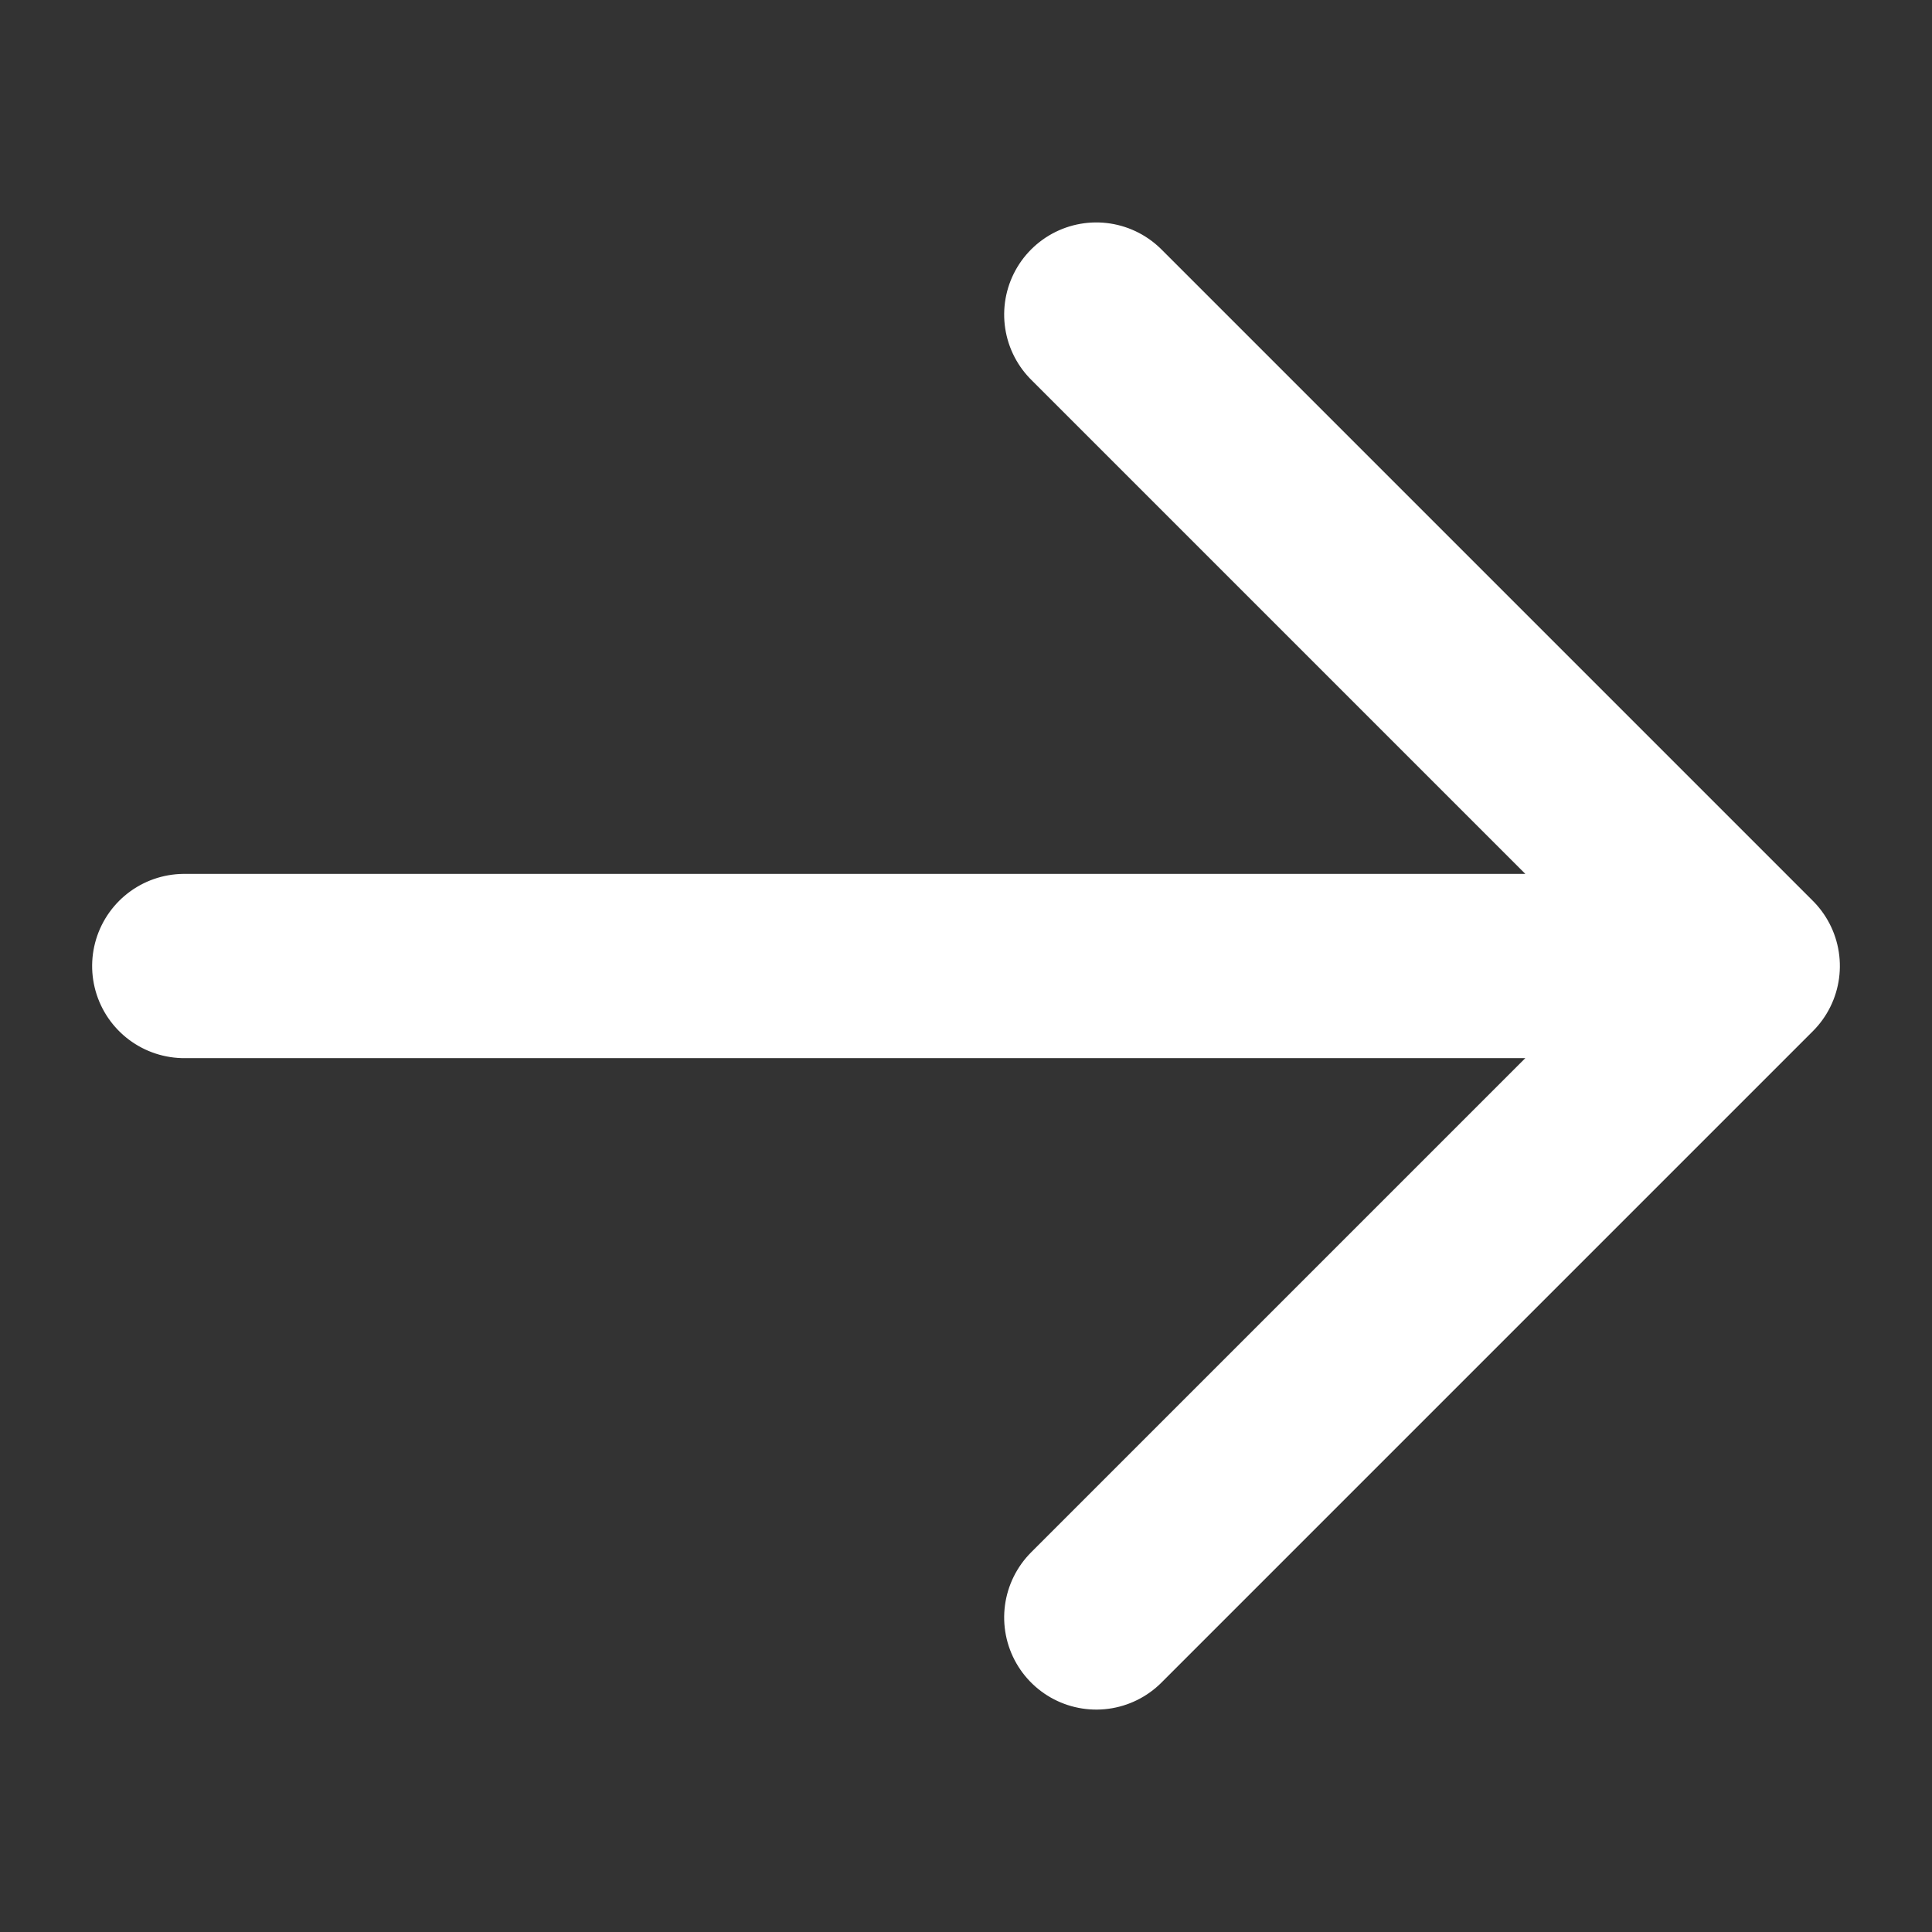
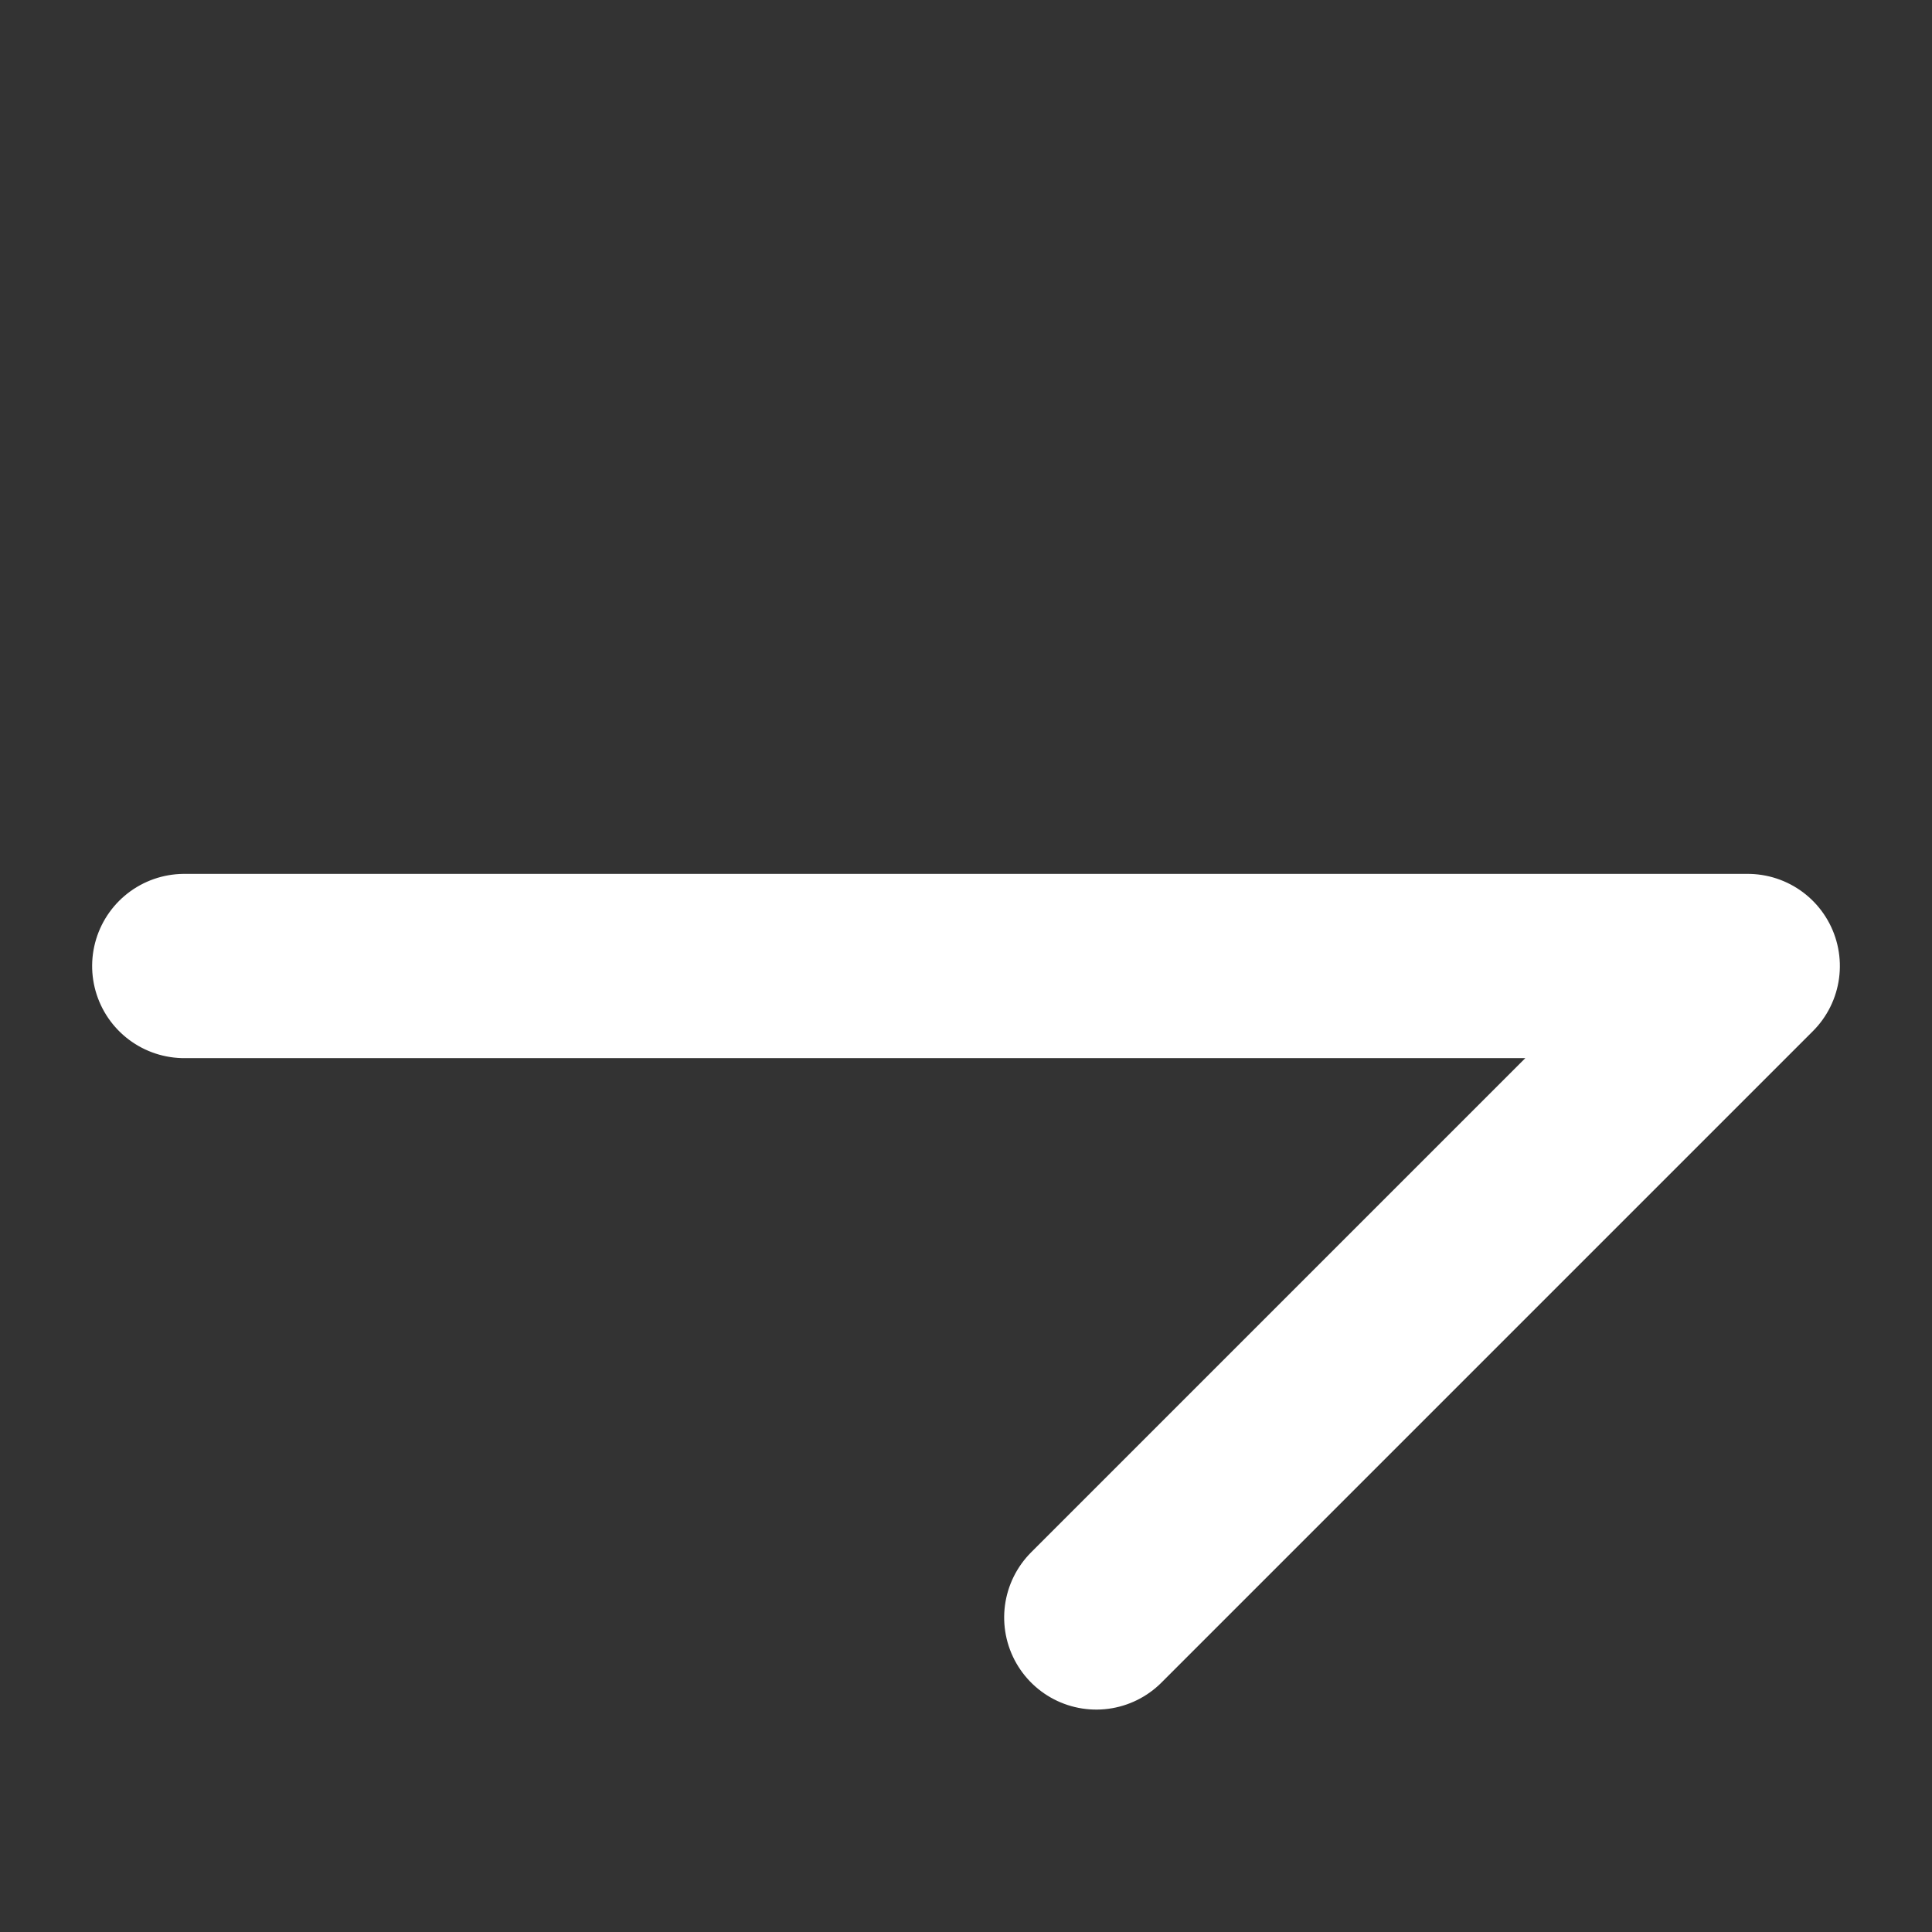
<svg xmlns="http://www.w3.org/2000/svg" width="31.456" height="31.456" viewBox="0 0 31.456 31.456">
  <rect x="0" y="0" width="31.456" height="31.456" fill="#333333" stroke="none" />
-   <path id="arrow-icon" d="M9,27,27,9M9,12V27H24" transform="translate(15.728 41.184) rotate(-135)" fill="none" stroke="#fff" stroke-linecap="round" stroke-linejoin="round" stroke-width="3" />
+   <path id="arrow-icon" d="M9,27,27,9M9,12V27" transform="translate(15.728 41.184) rotate(-135)" fill="none" stroke="#fff" stroke-linecap="round" stroke-linejoin="round" stroke-width="3" />
</svg>